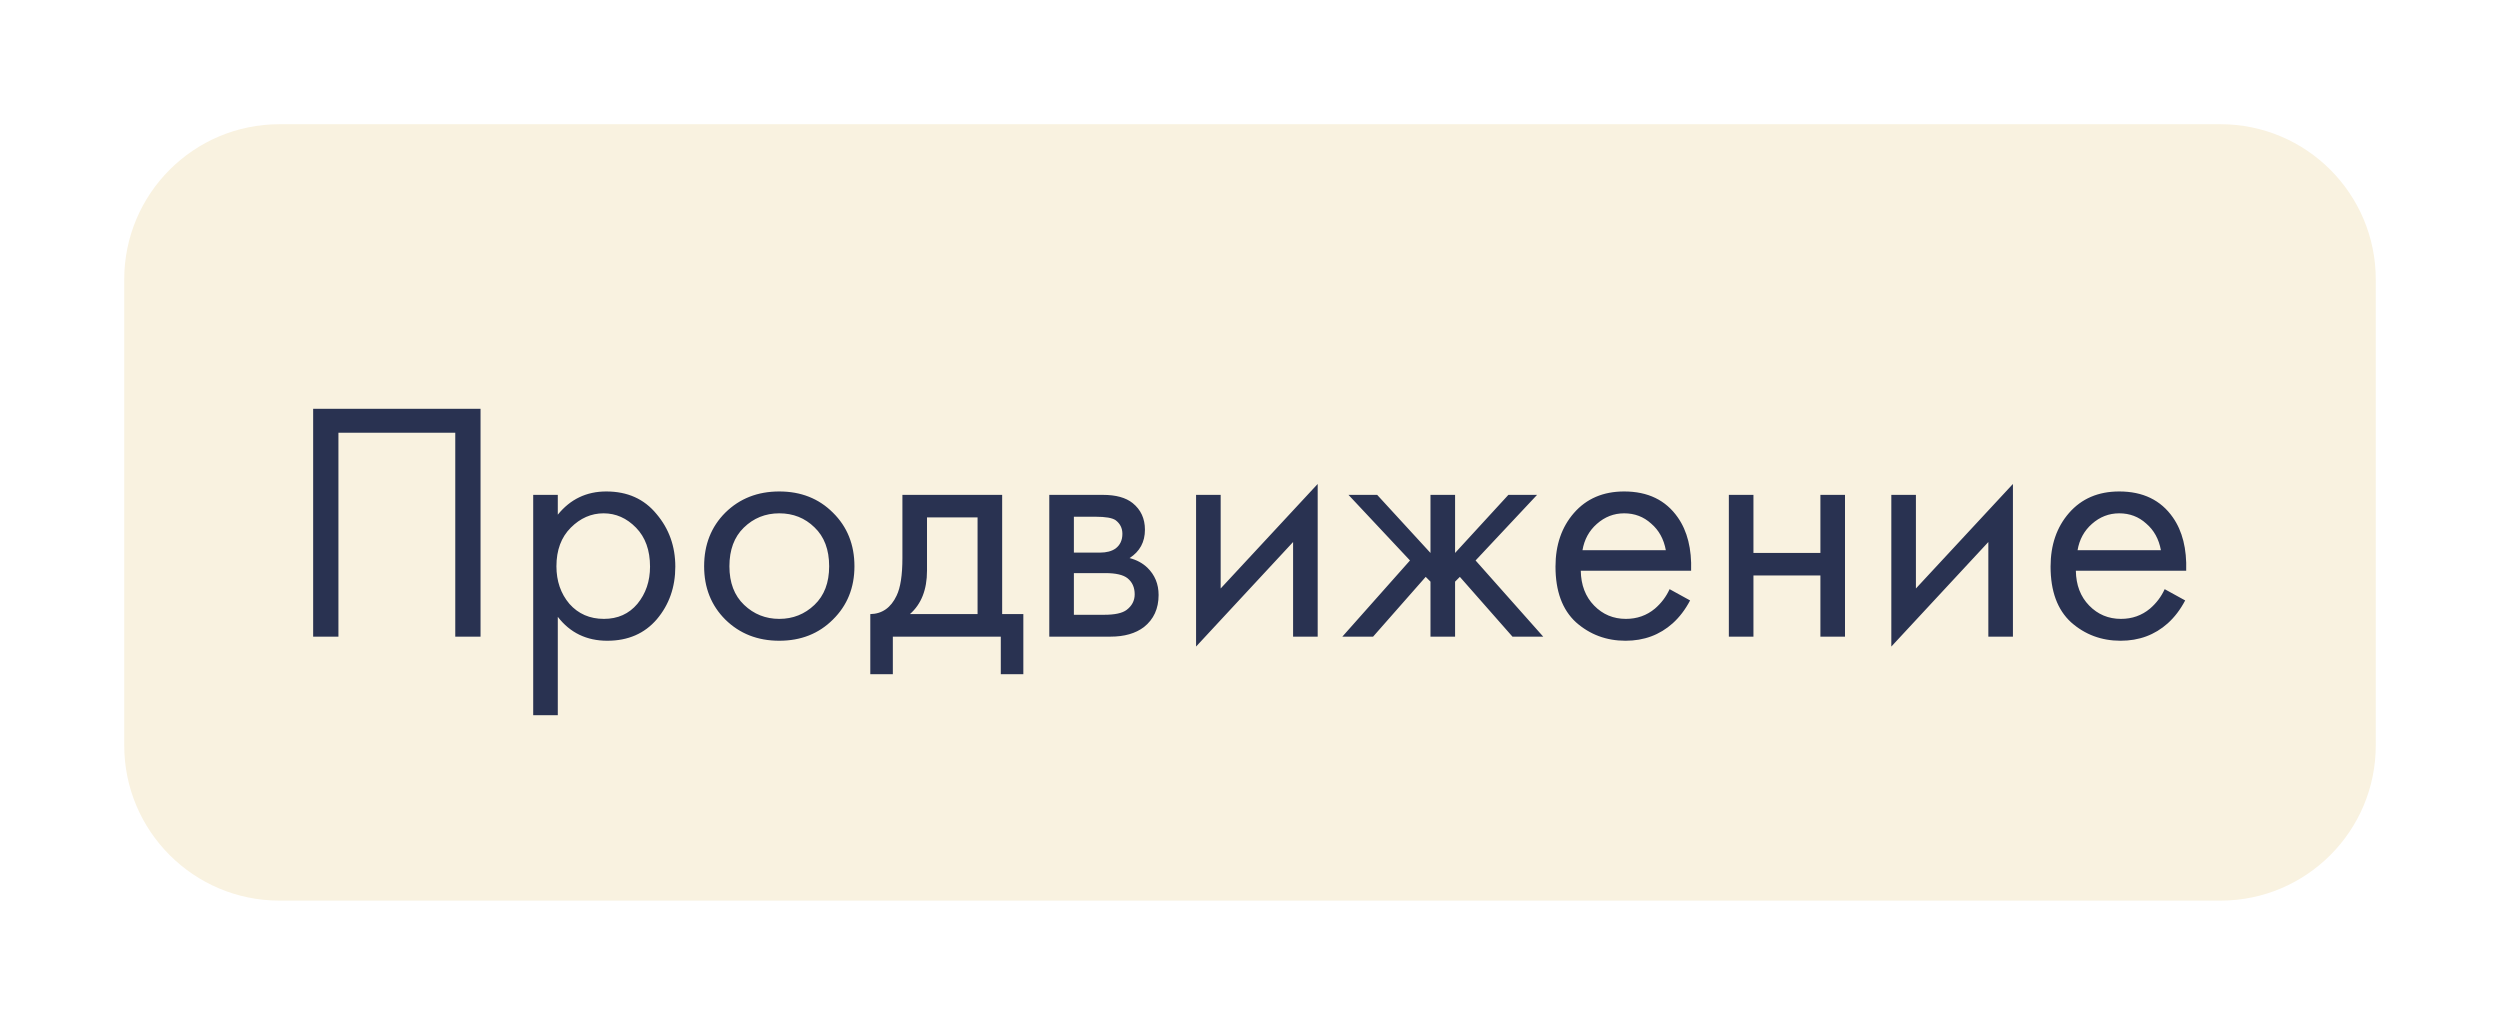
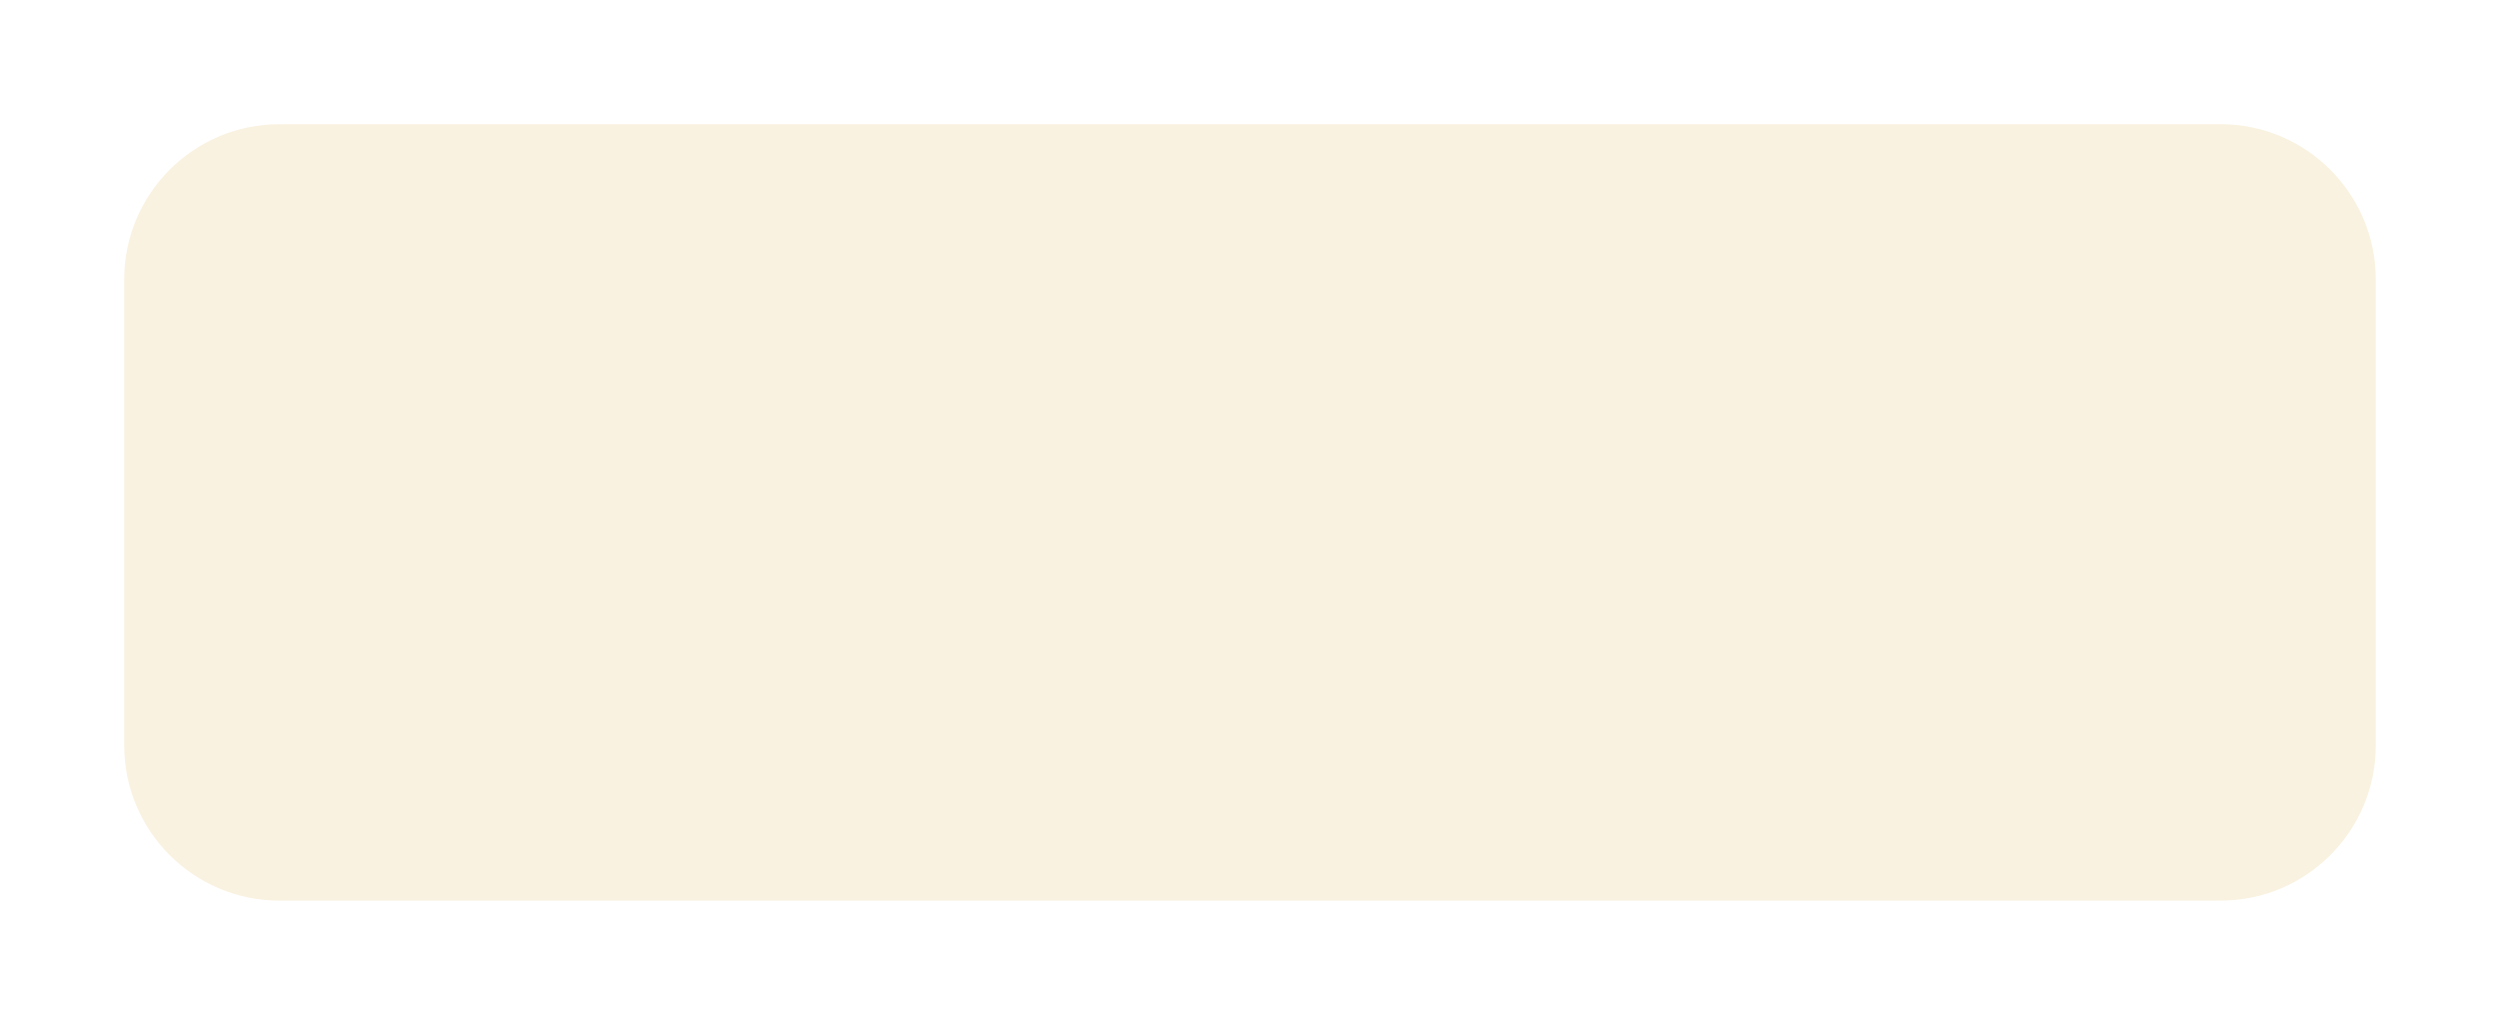
<svg xmlns="http://www.w3.org/2000/svg" width="161" height="66" viewBox="0 0 161 66" fill="none">
  <g filter="url(#filter0_dd_9701_864)">
    <path d="M143 8H18C12.477 8 8 12.477 8 18V48C8 53.523 12.477 58 18 58H143C148.523 58 153 53.523 153 48V18C153 12.477 148.523 8 143 8Z" fill="#F9F2E0" />
  </g>
-   <path d="M20.167 26.326H30.947V41H29.319V27.866H21.795V41H20.167V26.326ZM35.922 39.724V46.06H34.338V31.87H35.922V33.146C36.728 32.149 37.77 31.65 39.046 31.65C40.41 31.65 41.488 32.134 42.28 33.102C43.087 34.055 43.49 35.185 43.49 36.49C43.49 37.81 43.094 38.939 42.302 39.878C41.51 40.802 40.447 41.264 39.112 41.264C37.777 41.264 36.714 40.751 35.922 39.724ZM38.892 39.856C39.786 39.856 40.505 39.533 41.048 38.888C41.59 38.228 41.862 37.429 41.862 36.49C41.862 35.434 41.561 34.598 40.96 33.982C40.358 33.366 39.662 33.058 38.87 33.058C38.078 33.058 37.374 33.366 36.758 33.982C36.142 34.598 35.834 35.427 35.834 36.468C35.834 37.421 36.112 38.228 36.67 38.888C37.242 39.533 37.983 39.856 38.892 39.856ZM53.64 39.9C52.73 40.809 51.579 41.264 50.186 41.264C48.792 41.264 47.634 40.809 46.71 39.9C45.8 38.991 45.346 37.847 45.346 36.468C45.346 35.075 45.8 33.923 46.71 33.014C47.634 32.105 48.792 31.65 50.186 31.65C51.579 31.65 52.73 32.105 53.64 33.014C54.564 33.923 55.026 35.075 55.026 36.468C55.026 37.847 54.564 38.991 53.64 39.9ZM52.452 33.96C51.836 33.359 51.081 33.058 50.186 33.058C49.291 33.058 48.529 33.366 47.898 33.982C47.282 34.583 46.974 35.412 46.974 36.468C46.974 37.524 47.289 38.353 47.92 38.954C48.55 39.555 49.306 39.856 50.186 39.856C51.066 39.856 51.821 39.555 52.452 38.954C53.083 38.353 53.398 37.524 53.398 36.468C53.398 35.397 53.083 34.561 52.452 33.96ZM58.115 31.87H64.539V39.548H65.903V43.42H64.451V41H57.499V43.42H56.047V39.548C56.81 39.533 57.374 39.137 57.741 38.36C57.99 37.847 58.115 37.04 58.115 35.94V31.87ZM62.955 39.548V33.322H59.699V36.754C59.699 37.971 59.332 38.903 58.599 39.548H62.955ZM67.574 31.87H71.028C71.864 31.87 72.502 32.046 72.942 32.398C73.47 32.823 73.734 33.395 73.734 34.114C73.734 34.906 73.404 35.515 72.744 35.94C73.199 36.057 73.58 36.263 73.888 36.556C74.372 37.025 74.614 37.612 74.614 38.316C74.614 39.196 74.299 39.885 73.668 40.384C73.126 40.795 72.407 41 71.512 41H67.574V31.87ZM69.158 35.588H70.83C71.255 35.588 71.593 35.5 71.842 35.324C72.135 35.104 72.282 34.789 72.282 34.378C72.282 34.011 72.135 33.718 71.842 33.498C71.622 33.351 71.197 33.278 70.566 33.278H69.158V35.588ZM69.158 39.592H71.116C71.791 39.592 72.267 39.489 72.546 39.284C72.898 39.02 73.074 38.683 73.074 38.272C73.074 37.832 72.92 37.487 72.612 37.238C72.334 37.018 71.857 36.908 71.182 36.908H69.158V39.592ZM77.027 31.87H78.611V37.898L84.859 31.166V41H83.275V34.906L77.027 41.638V31.87ZM92.123 31.87H93.707V35.61L97.139 31.87H98.987L95.027 36.094L99.383 41H97.403L94.015 37.15L93.707 37.458V41H92.123V37.458L91.815 37.15L88.427 41H86.447L90.803 36.094L86.843 31.87H88.691L92.123 35.61V31.87ZM107.522 37.942L108.842 38.668C108.534 39.255 108.16 39.746 107.72 40.142C106.884 40.89 105.872 41.264 104.684 41.264C103.452 41.264 102.389 40.868 101.494 40.076C100.614 39.269 100.174 38.074 100.174 36.49C100.174 35.097 100.57 33.945 101.362 33.036C102.169 32.112 103.247 31.65 104.596 31.65C106.121 31.65 107.273 32.207 108.05 33.322C108.666 34.202 108.952 35.346 108.908 36.754H101.802C101.817 37.678 102.103 38.426 102.66 38.998C103.217 39.57 103.899 39.856 104.706 39.856C105.425 39.856 106.048 39.636 106.576 39.196C106.987 38.844 107.302 38.426 107.522 37.942ZM101.912 35.434H107.28C107.148 34.715 106.833 34.143 106.334 33.718C105.85 33.278 105.271 33.058 104.596 33.058C103.936 33.058 103.349 33.285 102.836 33.74C102.337 34.18 102.029 34.745 101.912 35.434ZM111.338 41V31.87H112.922V35.61H117.234V31.87H118.818V41H117.234V37.062H112.922V41H111.338ZM121.801 31.87H123.385V37.898L129.633 31.166V41H128.049V34.906L121.801 41.638V31.87ZM139.405 37.942L140.725 38.668C140.417 39.255 140.043 39.746 139.603 40.142C138.767 40.89 137.755 41.264 136.567 41.264C135.335 41.264 134.271 40.868 133.377 40.076C132.497 39.269 132.057 38.074 132.057 36.49C132.057 35.097 132.453 33.945 133.245 33.036C134.051 32.112 135.129 31.65 136.479 31.65C138.004 31.65 139.155 32.207 139.933 33.322C140.549 34.202 140.835 35.346 140.791 36.754H133.685C133.699 37.678 133.985 38.426 134.543 38.998C135.1 39.57 135.782 39.856 136.589 39.856C137.307 39.856 137.931 39.636 138.459 39.196C138.869 38.844 139.185 38.426 139.405 37.942ZM133.795 35.434H139.163C139.031 34.715 138.715 34.143 138.217 33.718C137.733 33.278 137.153 33.058 136.479 33.058C135.819 33.058 135.232 33.285 134.719 33.74C134.22 34.18 133.912 34.745 133.795 35.434Z" fill="#293251" />
  <defs>
    <filter id="filter0_dd_9701_864" x="0" y="0" width="161" height="66" filterUnits="userSpaceOnUse" color-interpolation-filters="sRGB">
      <feFlood flood-opacity="0" result="BackgroundImageFix" />
      <feColorMatrix in="SourceAlpha" type="matrix" values="0 0 0 0 0 0 0 0 0 0 0 0 0 0 0 0 0 0 127 0" result="hardAlpha" />
      <feOffset dx="-4" dy="-4" />
      <feGaussianBlur stdDeviation="2" />
      <feColorMatrix type="matrix" values="0 0 0 0 1 0 0 0 0 1 0 0 0 0 1 0 0 0 0.7 0" />
      <feBlend mode="normal" in2="BackgroundImageFix" result="effect1_dropShadow_9701_864" />
      <feColorMatrix in="SourceAlpha" type="matrix" values="0 0 0 0 0 0 0 0 0 0 0 0 0 0 0 0 0 0 127 0" result="hardAlpha" />
      <feOffset dx="4" dy="4" />
      <feGaussianBlur stdDeviation="2" />
      <feColorMatrix type="matrix" values="0 0 0 0 0 0 0 0 0 0 0 0 0 0 0 0 0 0 0.25 0" />
      <feBlend mode="normal" in2="effect1_dropShadow_9701_864" result="effect2_dropShadow_9701_864" />
      <feBlend mode="normal" in="SourceGraphic" in2="effect2_dropShadow_9701_864" result="shape" />
    </filter>
  </defs>
</svg>